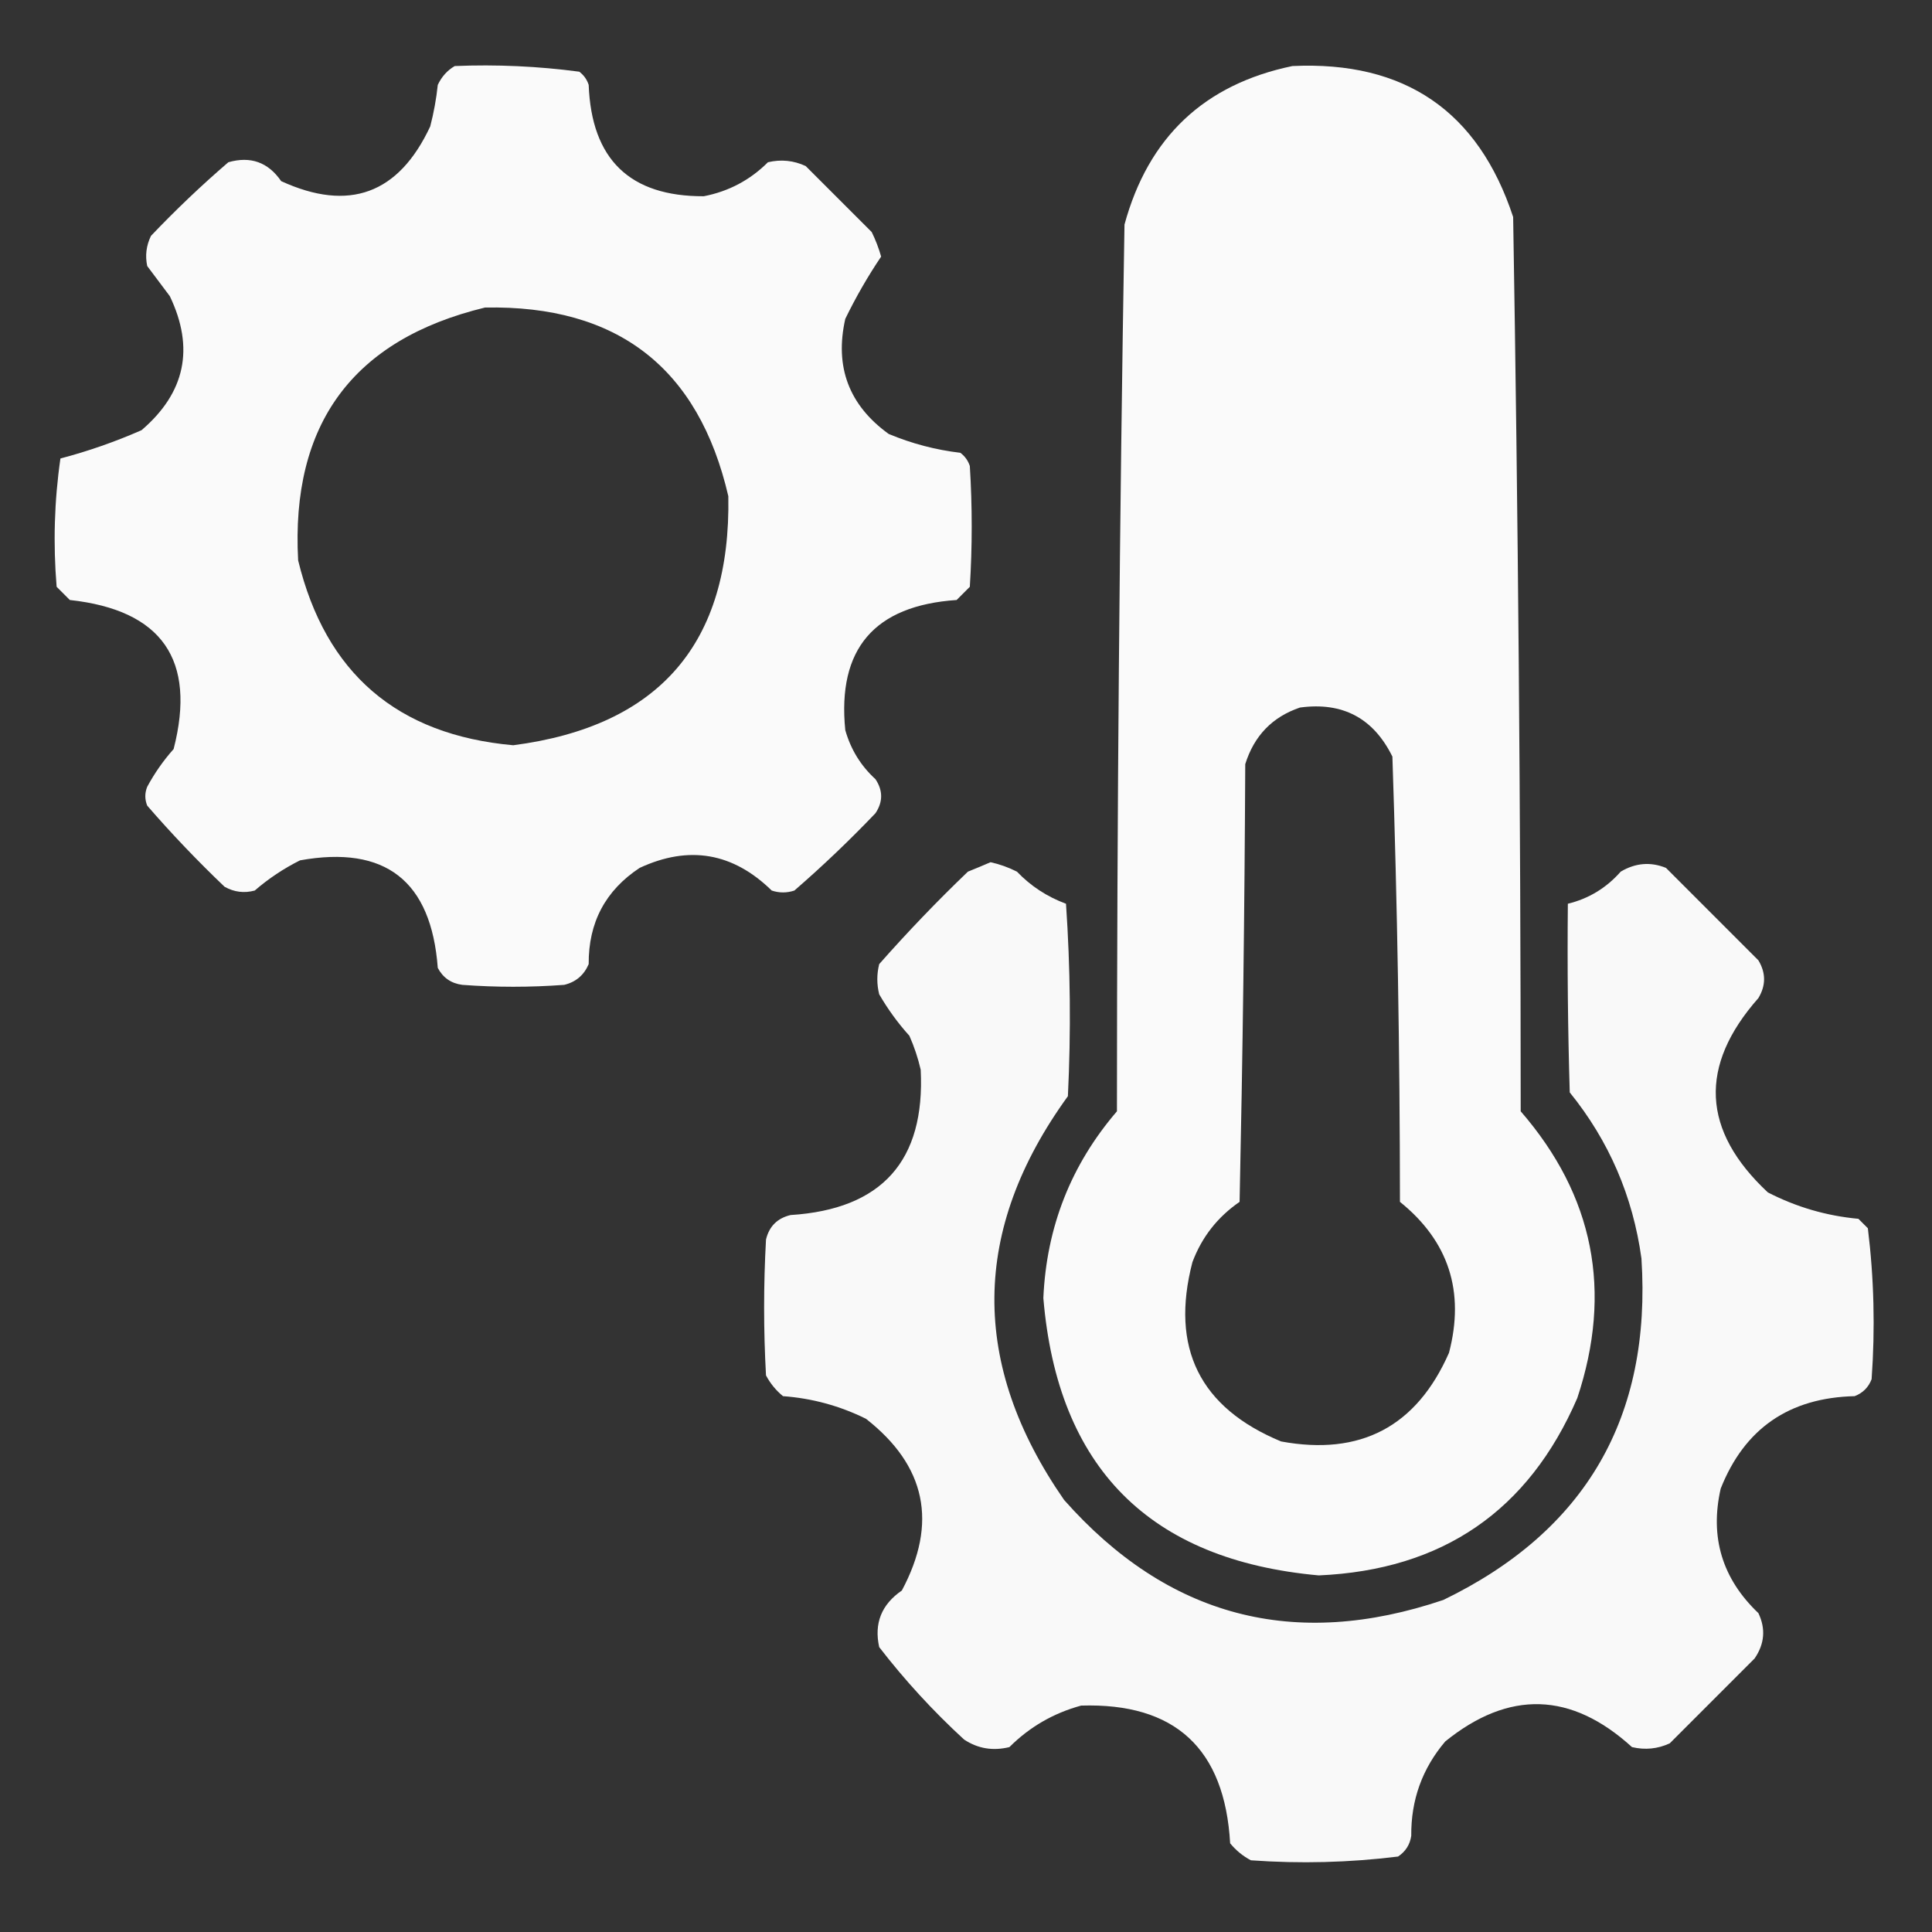
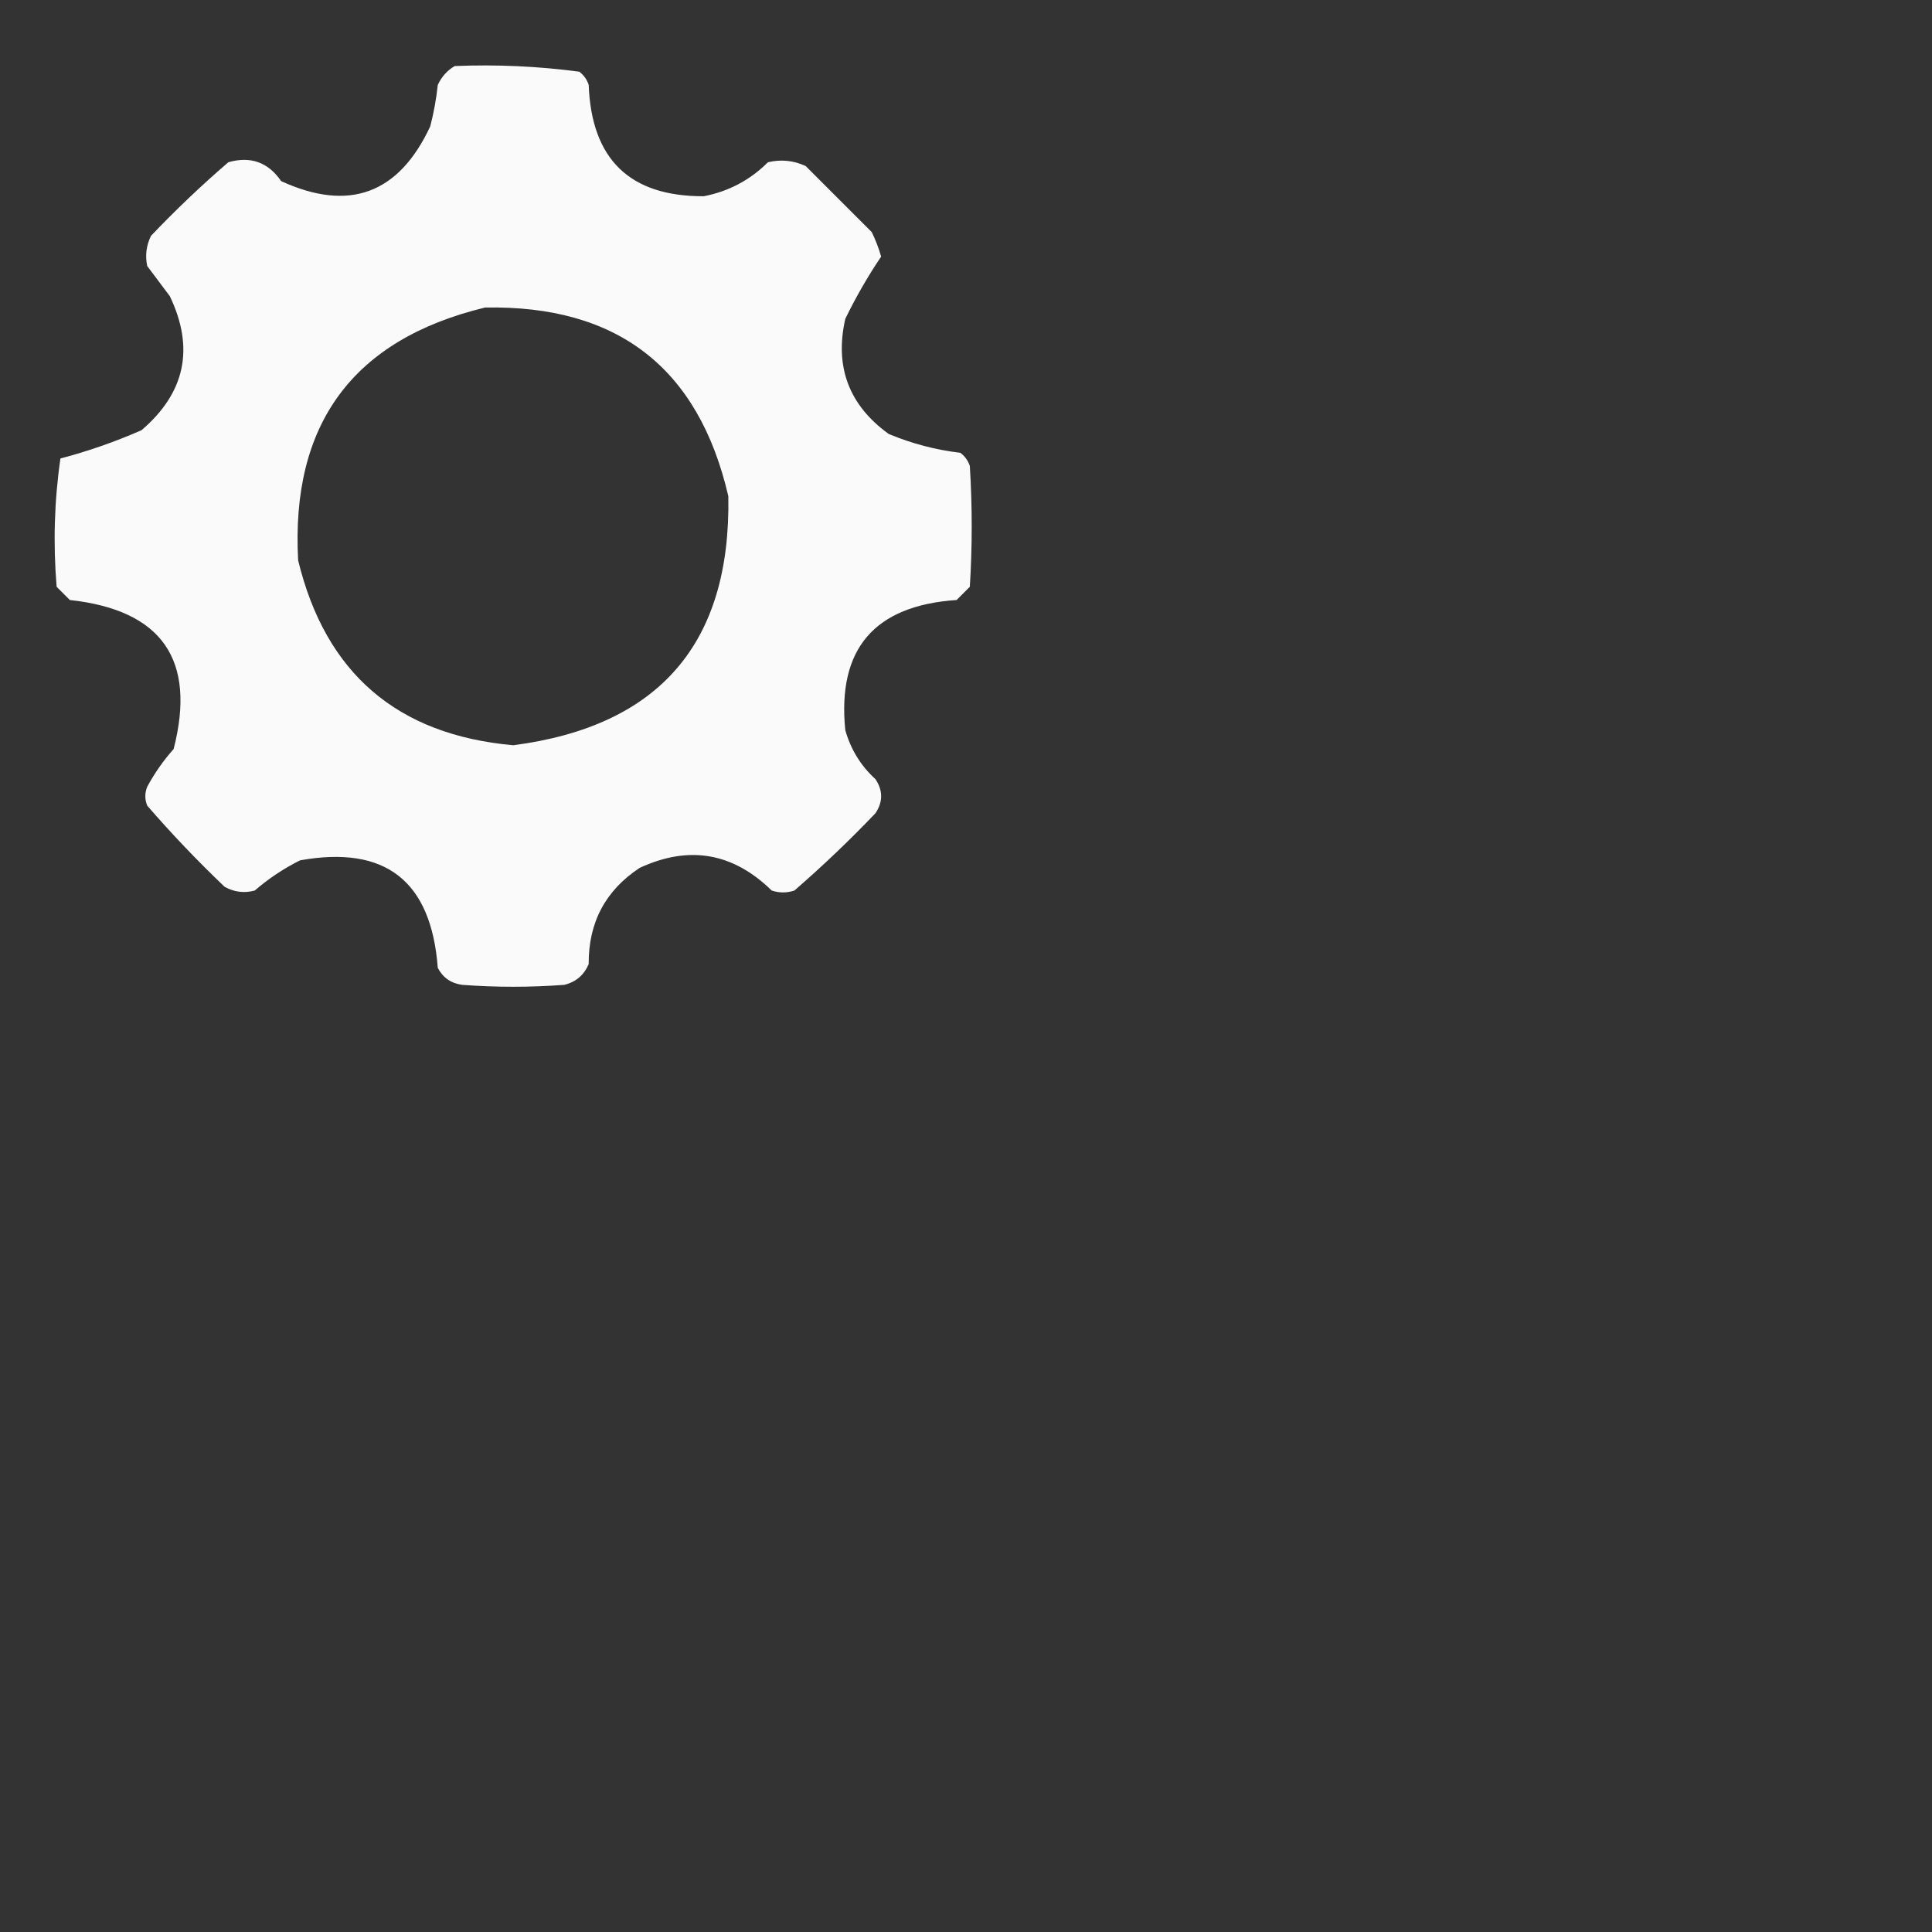
<svg xmlns="http://www.w3.org/2000/svg" width="54" height="54" viewBox="0 0 54 54" fill="none">
  <rect x="0" y="0" width="54" height="54" fill="#333333" stroke="none" />
  <path opacity="0.974" fill-rule="evenodd" clip-rule="evenodd" d="M12.71 1.846C13.881 1.798 15.041 1.851 16.191 2.004C16.317 2.099 16.405 2.222 16.454 2.373C16.533 4.456 17.605 5.493 19.671 5.485C20.367 5.35 20.965 5.033 21.464 4.535C21.83 4.449 22.181 4.484 22.519 4.641C23.134 5.256 23.749 5.871 24.365 6.486C24.473 6.707 24.561 6.935 24.628 7.172C24.257 7.722 23.923 8.302 23.626 8.912C23.323 10.253 23.728 11.326 24.839 12.129C25.482 12.398 26.15 12.574 26.843 12.656C26.97 12.752 27.058 12.875 27.107 13.025C27.177 14.151 27.177 15.275 27.107 16.401C26.984 16.524 26.861 16.647 26.738 16.77C24.436 16.926 23.399 18.139 23.626 20.408C23.779 20.947 24.06 21.404 24.47 21.779C24.681 22.096 24.681 22.412 24.47 22.729C23.746 23.488 22.99 24.209 22.203 24.891C21.992 24.961 21.781 24.961 21.57 24.891C20.485 23.83 19.255 23.619 17.878 24.258C16.921 24.89 16.446 25.786 16.454 26.947C16.322 27.256 16.093 27.45 15.769 27.527C14.82 27.598 13.87 27.598 12.921 27.527C12.61 27.486 12.381 27.328 12.236 27.053C12.054 24.62 10.771 23.618 8.386 24.047C7.928 24.276 7.506 24.557 7.12 24.891C6.825 24.97 6.544 24.935 6.277 24.785C5.518 24.061 4.797 23.306 4.115 22.518C4.044 22.342 4.044 22.166 4.115 21.99C4.32 21.61 4.566 21.258 4.853 20.936C5.494 18.44 4.527 17.052 1.952 16.77C1.829 16.647 1.706 16.524 1.583 16.401C1.483 15.195 1.518 14 1.689 12.815C2.457 12.613 3.213 12.35 3.956 12.024C5.178 10.979 5.442 9.731 4.747 8.279C4.536 7.998 4.326 7.717 4.115 7.436C4.053 7.145 4.088 6.864 4.22 6.592C4.909 5.868 5.63 5.182 6.382 4.535C7.002 4.358 7.494 4.533 7.859 5.063C9.755 5.931 11.143 5.421 12.025 3.533C12.124 3.152 12.195 2.765 12.236 2.373C12.344 2.143 12.502 1.967 12.71 1.846ZM13.554 8.596C17.259 8.523 19.526 10.281 20.357 13.869C20.432 17.978 18.428 20.299 14.345 20.83C11.102 20.54 9.099 18.818 8.333 15.662C8.126 11.847 9.866 9.491 13.554 8.596Z" fill="white" />
-   <path opacity="0.975" fill-rule="evenodd" clip-rule="evenodd" d="M36.123 1.846C39.261 1.699 41.318 3.105 42.293 6.065C42.432 14.393 42.502 22.725 42.504 31.061C44.55 33.421 45.077 36.093 44.086 39.076C42.724 42.229 40.316 43.881 36.861 44.033C32.126 43.605 29.56 41.021 29.162 36.282C29.249 34.297 29.934 32.557 31.219 31.061C31.221 22.796 31.291 14.534 31.43 6.276C32.096 3.833 33.661 2.357 36.123 1.846ZM36.334 19.776C37.526 19.614 38.387 20.071 38.918 21.147C39.056 25.29 39.126 29.439 39.129 33.592C40.491 34.691 40.948 36.097 40.5 37.811C39.593 39.873 38.028 40.699 35.807 40.289C33.532 39.345 32.706 37.675 33.328 35.279C33.59 34.579 34.03 34.017 34.647 33.592C34.734 29.514 34.787 25.436 34.805 21.358C35.053 20.565 35.562 20.038 36.334 19.776Z" fill="white" />
-   <path opacity="0.97" fill-rule="evenodd" clip-rule="evenodd" d="M27.686 24.099C27.941 24.155 28.187 24.243 28.424 24.363C28.81 24.766 29.267 25.065 29.795 25.26C29.918 27.052 29.936 28.845 29.848 30.639C27.144 34.367 27.109 38.129 29.742 41.924C32.641 45.198 36.174 46.129 40.342 44.719C44.321 42.792 46.166 39.61 45.879 35.174C45.639 33.434 44.971 31.887 43.875 30.533C43.822 28.776 43.805 27.018 43.822 25.26C44.405 25.118 44.897 24.819 45.299 24.363C45.712 24.118 46.134 24.083 46.565 24.258C47.426 25.119 48.287 25.98 49.148 26.842C49.359 27.193 49.359 27.545 49.148 27.896C47.475 29.791 47.563 31.601 49.412 33.328C50.208 33.738 51.052 33.984 51.943 34.066C52.031 34.154 52.119 34.242 52.207 34.33C52.379 35.726 52.414 37.133 52.312 38.549C52.225 38.777 52.066 38.935 51.838 39.023C50.007 39.067 48.759 39.928 48.094 41.607C47.785 42.966 48.137 44.126 49.148 45.088C49.356 45.525 49.321 45.947 49.043 46.353C48.252 47.145 47.461 47.935 46.67 48.727C46.332 48.883 45.981 48.918 45.615 48.832C43.917 47.286 42.177 47.233 40.395 48.674C39.752 49.432 39.436 50.311 39.445 51.31C39.409 51.558 39.286 51.751 39.076 51.891C37.712 52.06 36.341 52.095 34.963 51.996C34.739 51.878 34.546 51.719 34.383 51.521C34.231 48.873 32.843 47.59 30.217 47.672C29.444 47.883 28.776 48.27 28.213 48.832C27.753 48.945 27.331 48.875 26.947 48.621C26.078 47.823 25.288 46.962 24.574 46.037C24.427 45.373 24.638 44.846 25.207 44.455C26.216 42.567 25.882 40.968 24.205 39.656C23.474 39.294 22.701 39.083 21.885 39.023C21.687 38.861 21.529 38.667 21.41 38.443C21.34 37.178 21.34 35.912 21.41 34.646C21.498 34.277 21.727 34.049 22.096 33.961C24.649 33.799 25.862 32.445 25.734 29.9C25.659 29.574 25.554 29.258 25.418 28.951C25.096 28.594 24.815 28.207 24.574 27.791C24.504 27.51 24.504 27.229 24.574 26.947C25.362 26.054 26.188 25.192 27.053 24.363C27.275 24.274 27.486 24.186 27.686 24.099Z" fill="white" />
</svg>